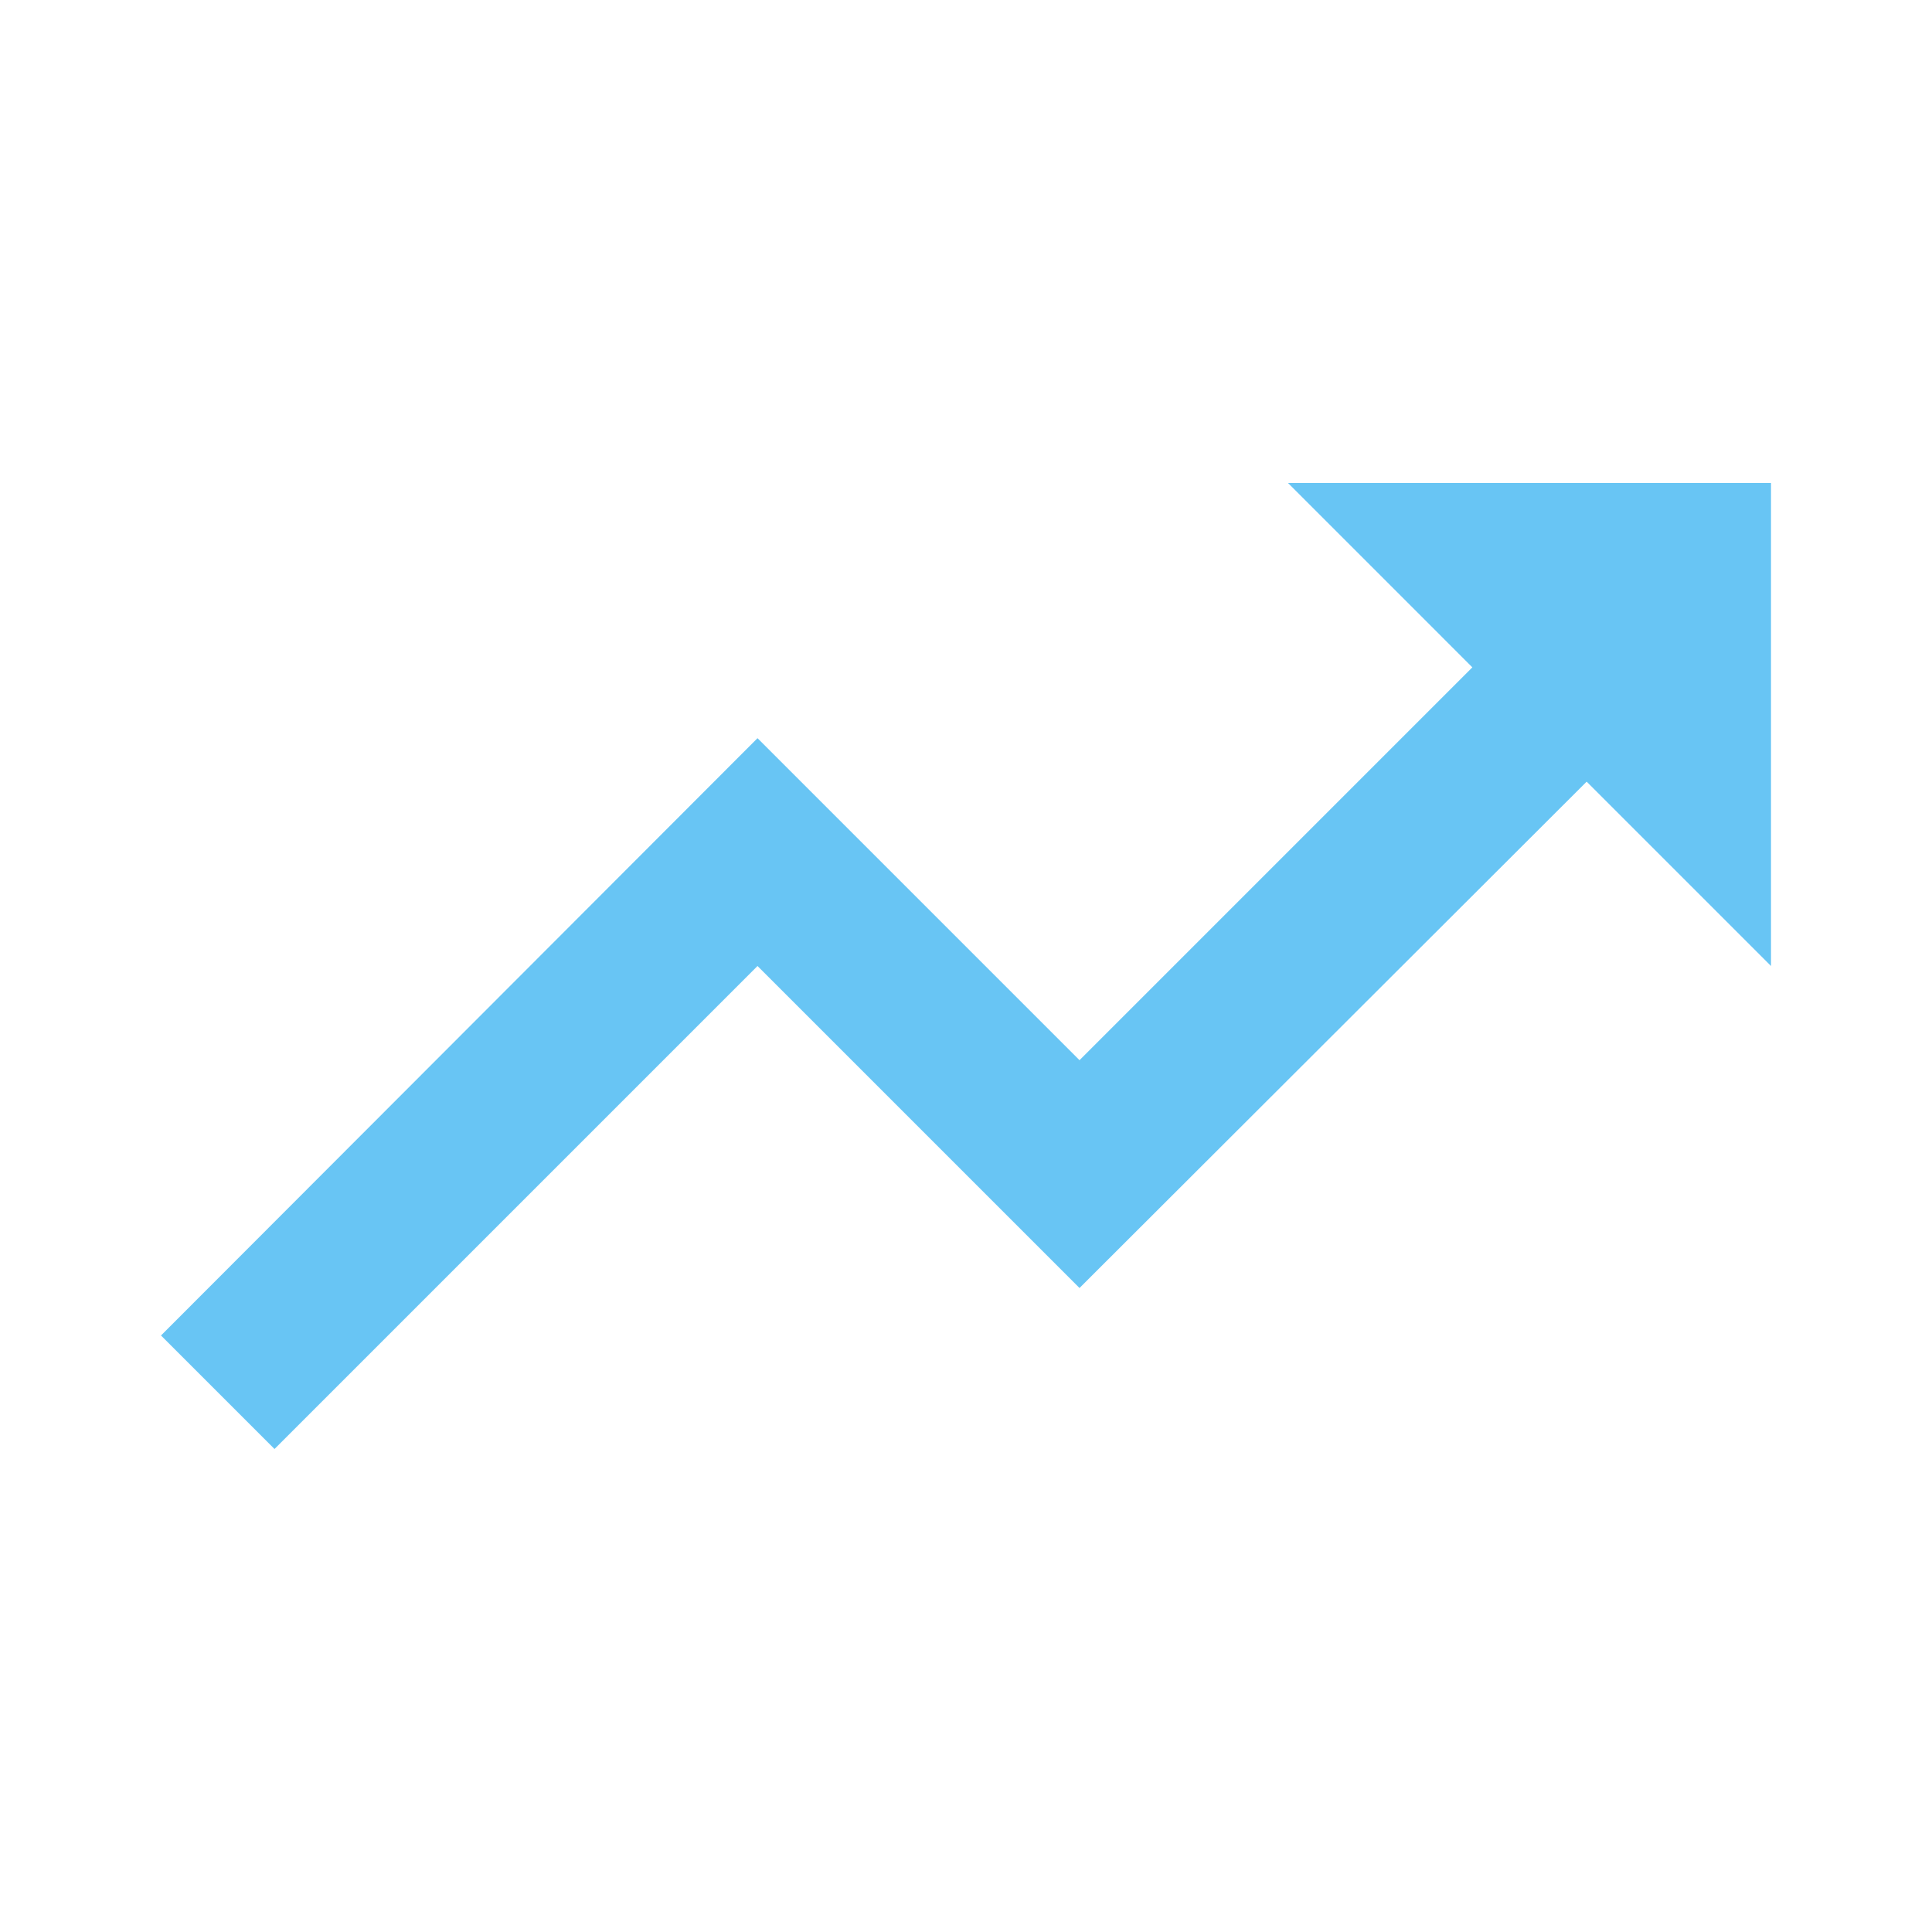
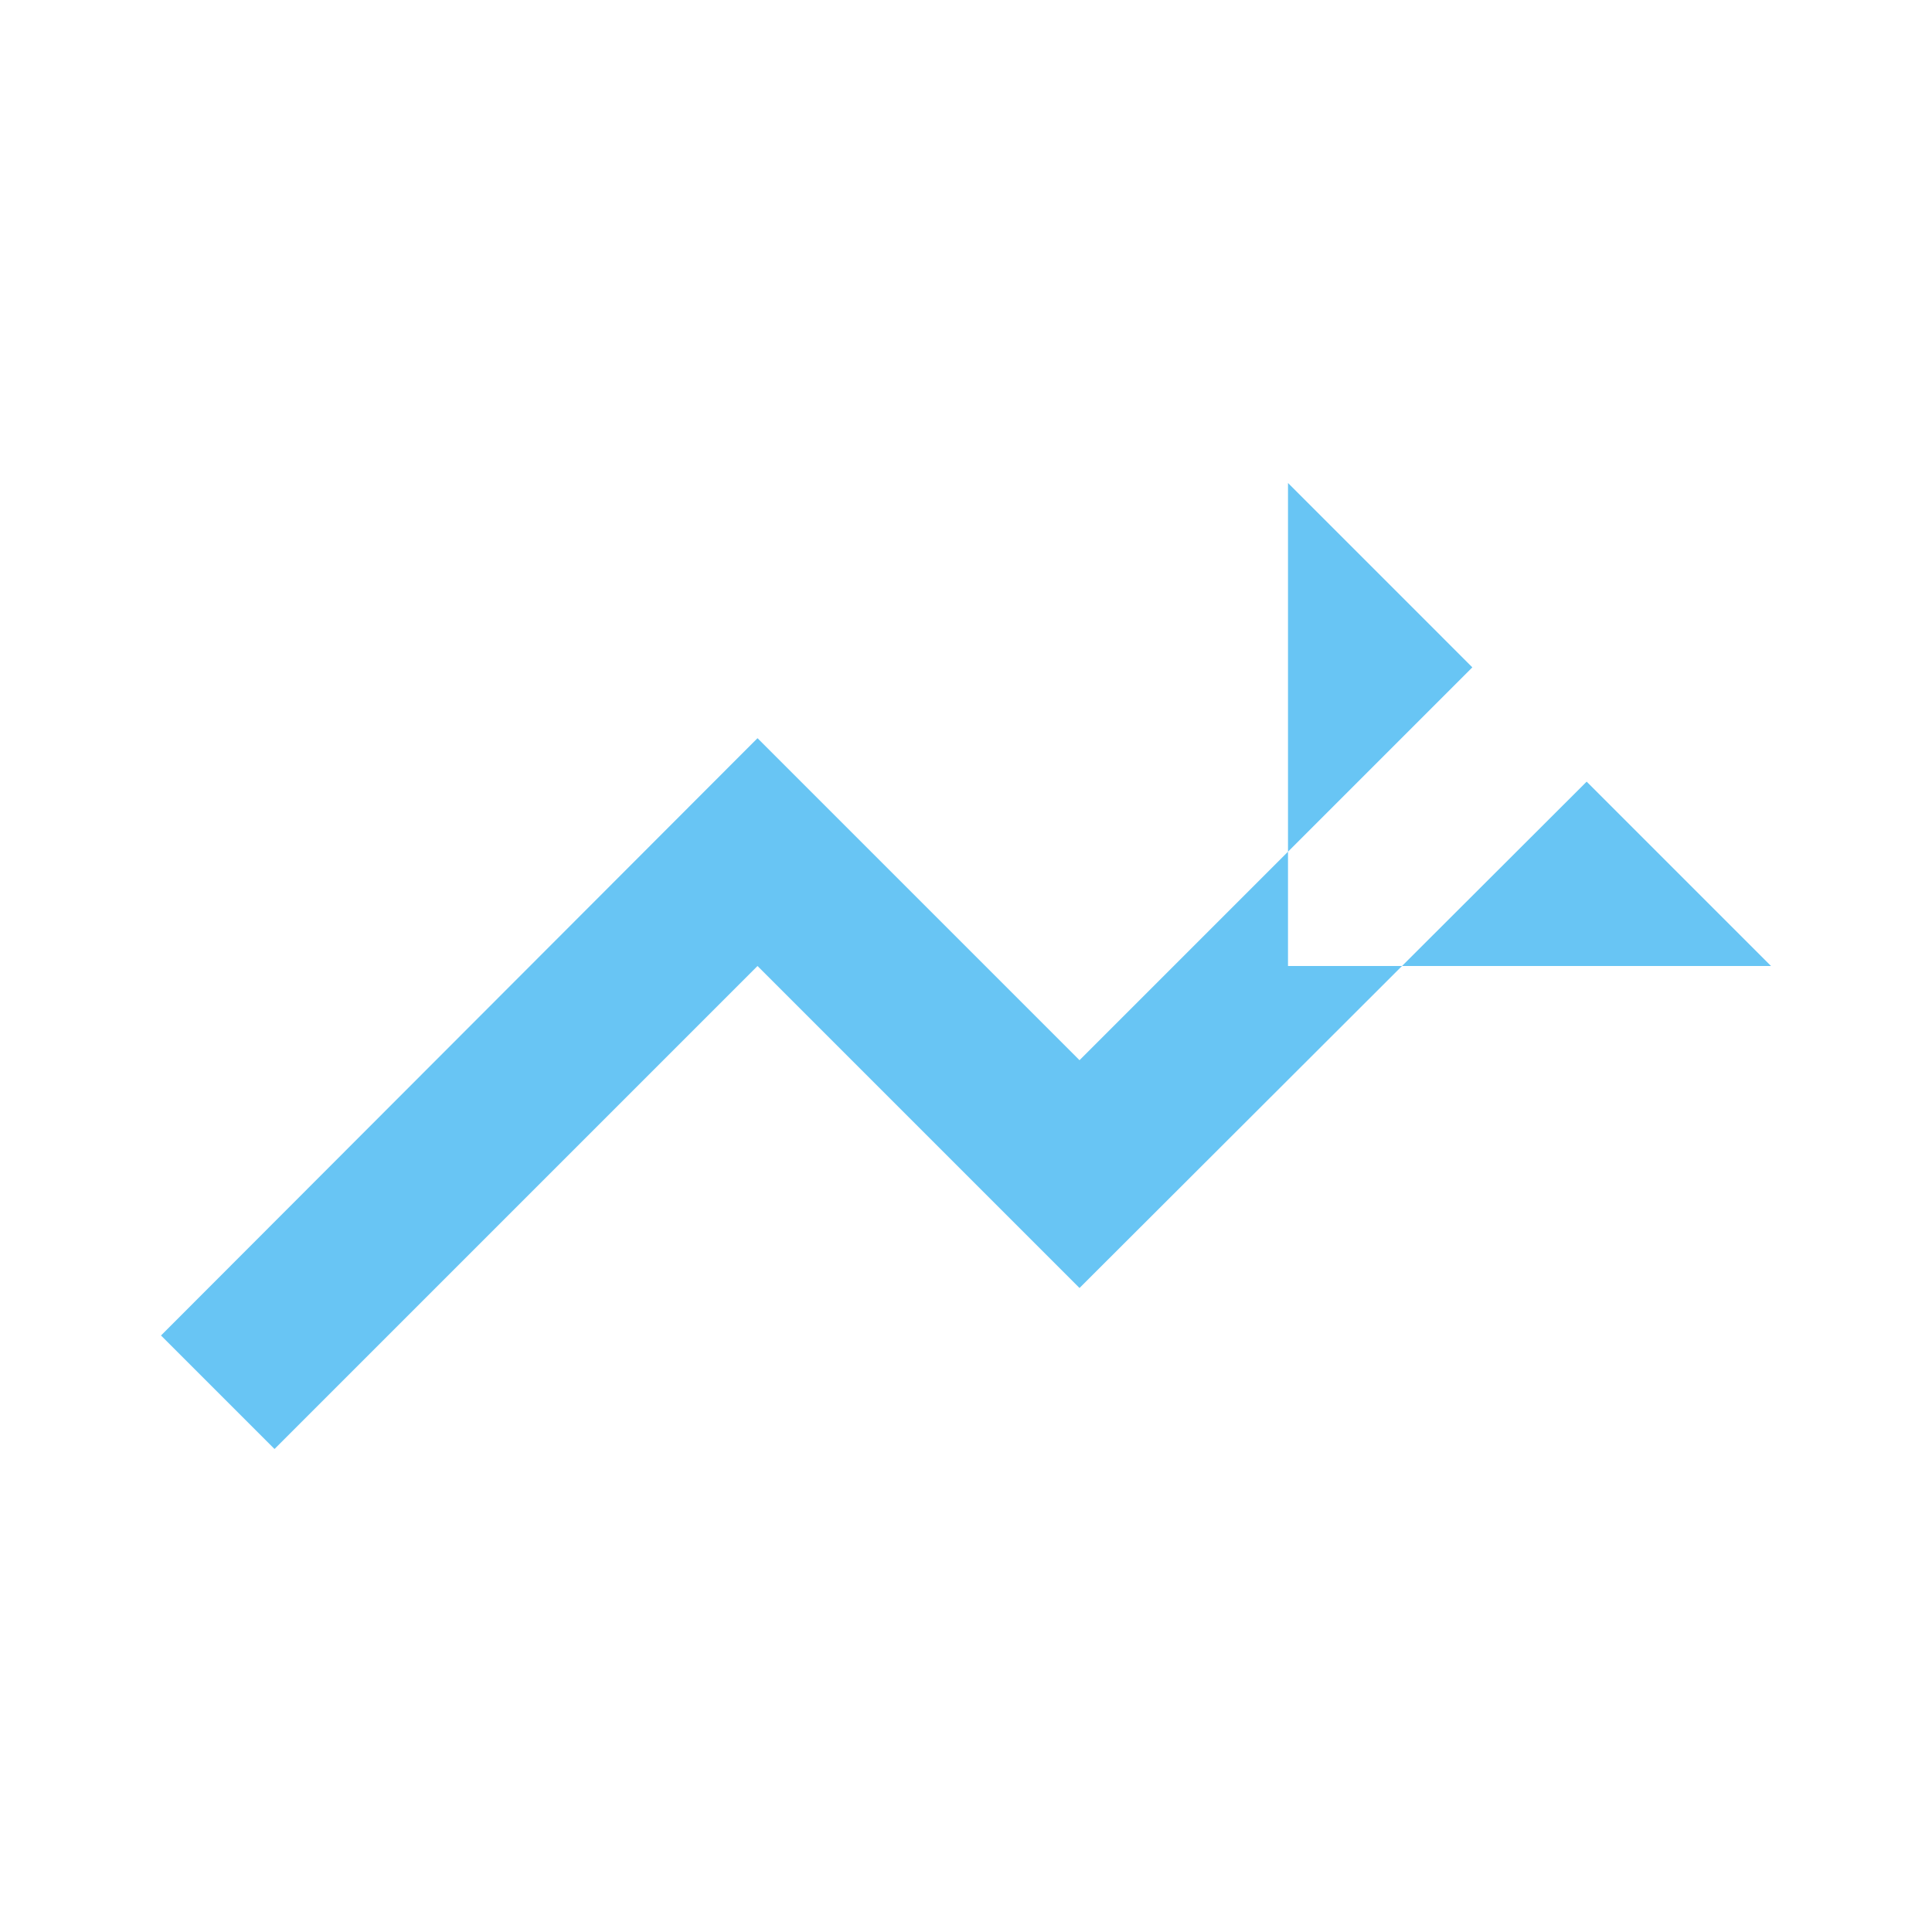
<svg xmlns="http://www.w3.org/2000/svg" width="48" height="48" viewBox="0 0 48 48" fill="none">
-   <path d="M32 12L36.58 16.58L26.82 26.34L18.82 18.34L4 33.18L6.82 36L18.82 24L26.82 32L39.42 19.42L44 24V12H32Z" fill="#68C5F4" />
+   <path d="M32 12L36.58 16.58L26.82 26.34L18.82 18.34L4 33.18L6.82 36L18.82 24L26.82 32L39.42 19.42L44 24H32Z" fill="#68C5F4" />
</svg>